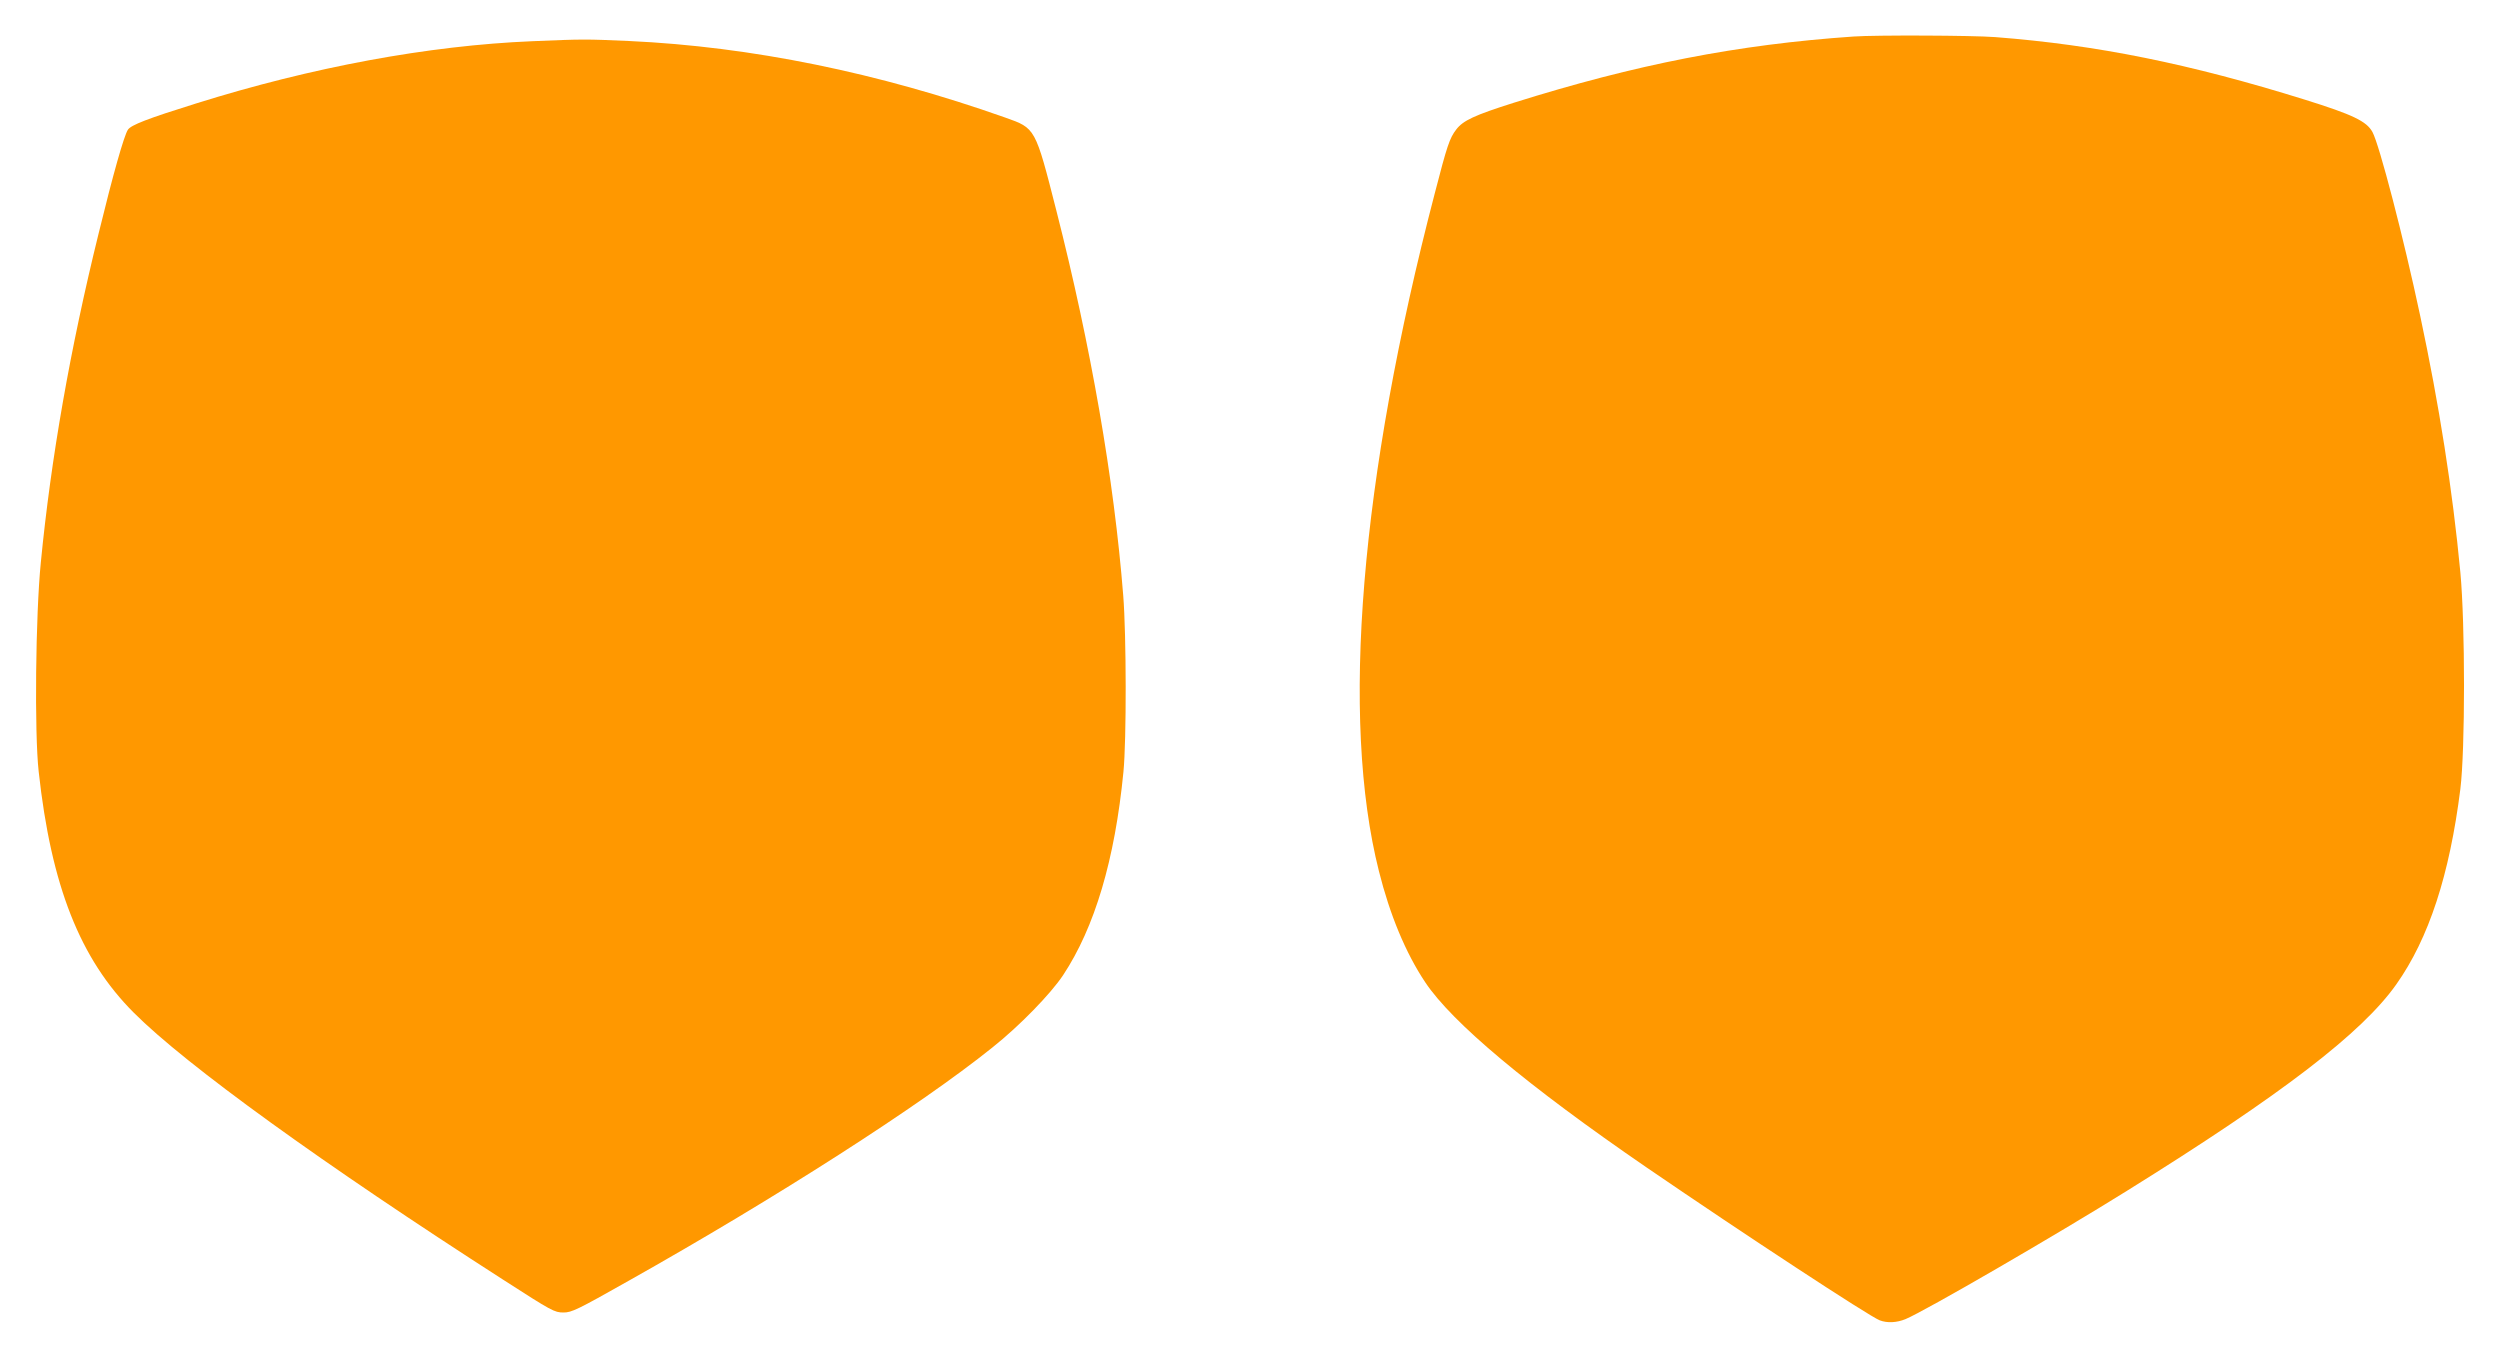
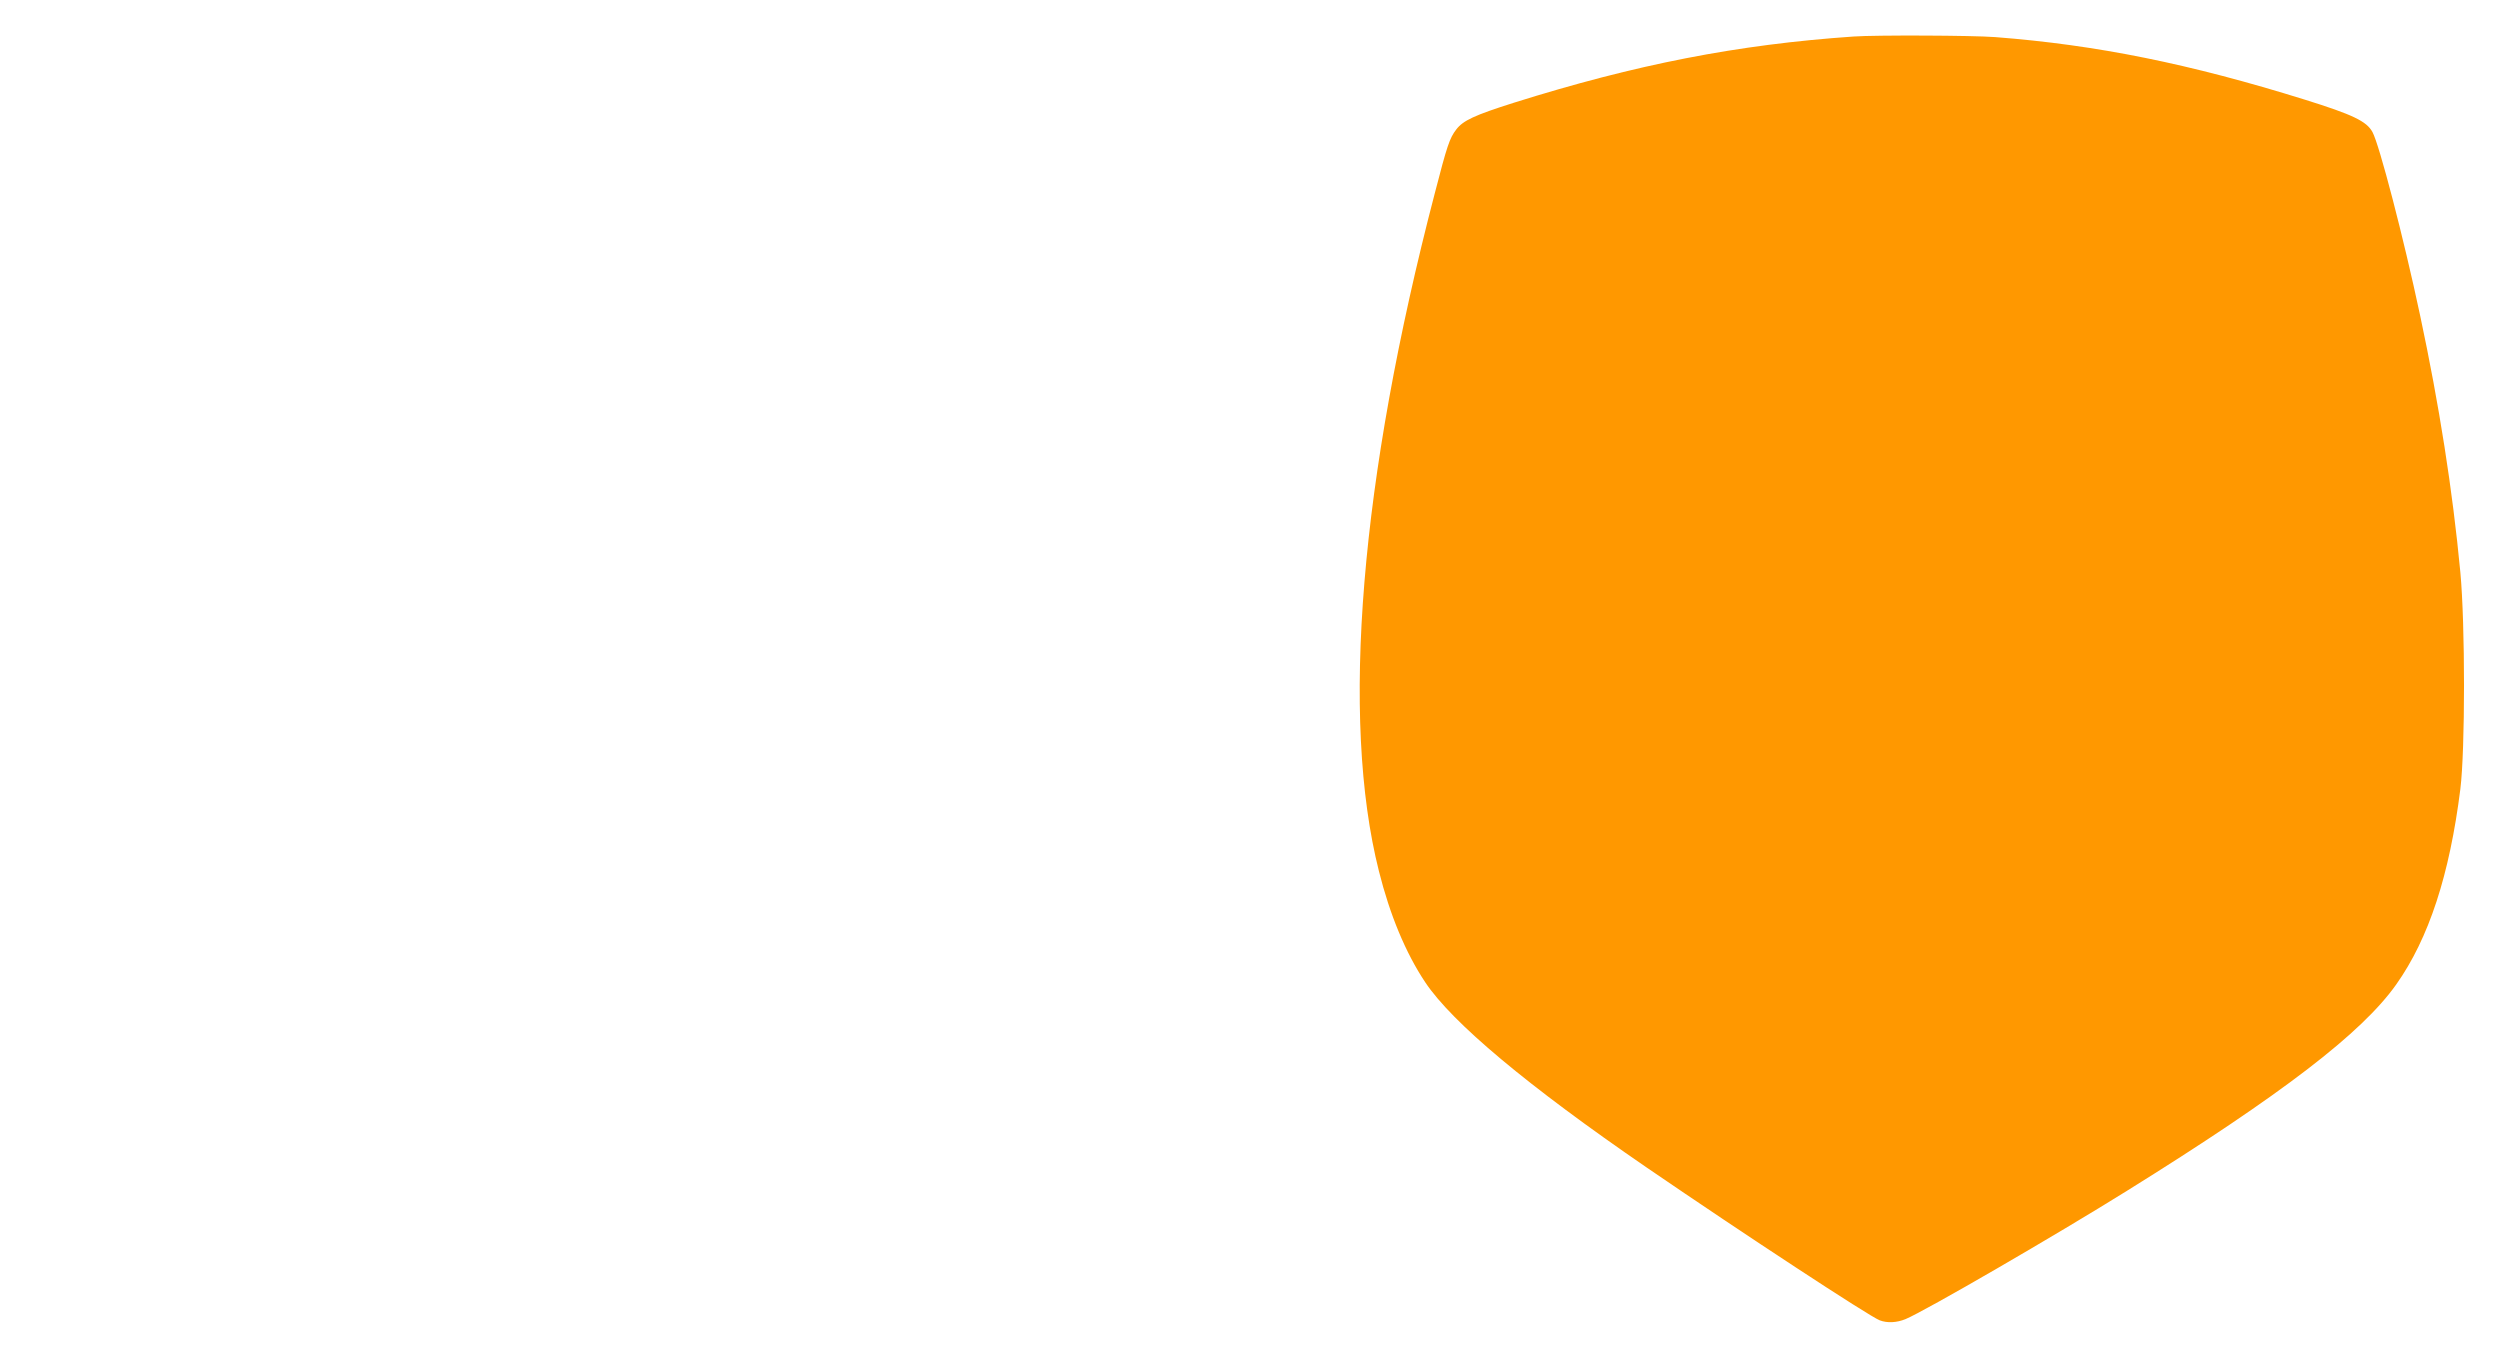
<svg xmlns="http://www.w3.org/2000/svg" version="1.0" width="1280pt" height="698pt" viewBox="0 0 1280 698" preserveAspectRatio="xMidYMid meet">
  <g transform="translate(0,698) scale(0.1,-0.1)" fill="#ff9800" stroke="none">
    <path d="M9490 6793 c-595 -41 -1115 -143 -1739 -339 -202 -64 -260 -91 -295 -137 -34 -44 -47 -83 -110 -327 -382 -1464 -483 -2688 -286 -3470 56 -224 137 -419 237 -569 138 -207 524 -530 1133 -948 504 -345 1140 -762 1194 -783 39 -15 88 -12 132 6 99 41 770 430 1134 657 794 494 1204 809 1379 1057 167 236 273 562 328 1000 25 203 25 841 0 1110 -40 422 -108 855 -206 1315 -85 400 -209 875 -244 939 -30 55 -100 89 -347 166 -587 183 -1064 280 -1584 320 -116 9 -613 11 -726 3z" />
-     <path d="M2725 6769 c-531 -22 -1129 -133 -1722 -319 -247 -77 -332 -110 -348 -134 -20 -30 -76 -228 -150 -531 -146 -592 -244 -1151 -296 -1685 -27 -270 -33 -873 -11 -1070 64 -586 212 -960 487 -1235 265 -266 971 -776 1891 -1367 250 -161 263 -168 309 -168 42 0 71 14 333 162 754 424 1491 896 1862 1194 141 112 299 275 363 371 162 245 265 591 309 1041 16 163 15 701 -1 902 -47 596 -166 1279 -342 1970 -109 428 -107 423 -262 478 -650 230 -1301 363 -1925 392 -226 10 -234 10 -497 -1z" />
  </g>
</svg>